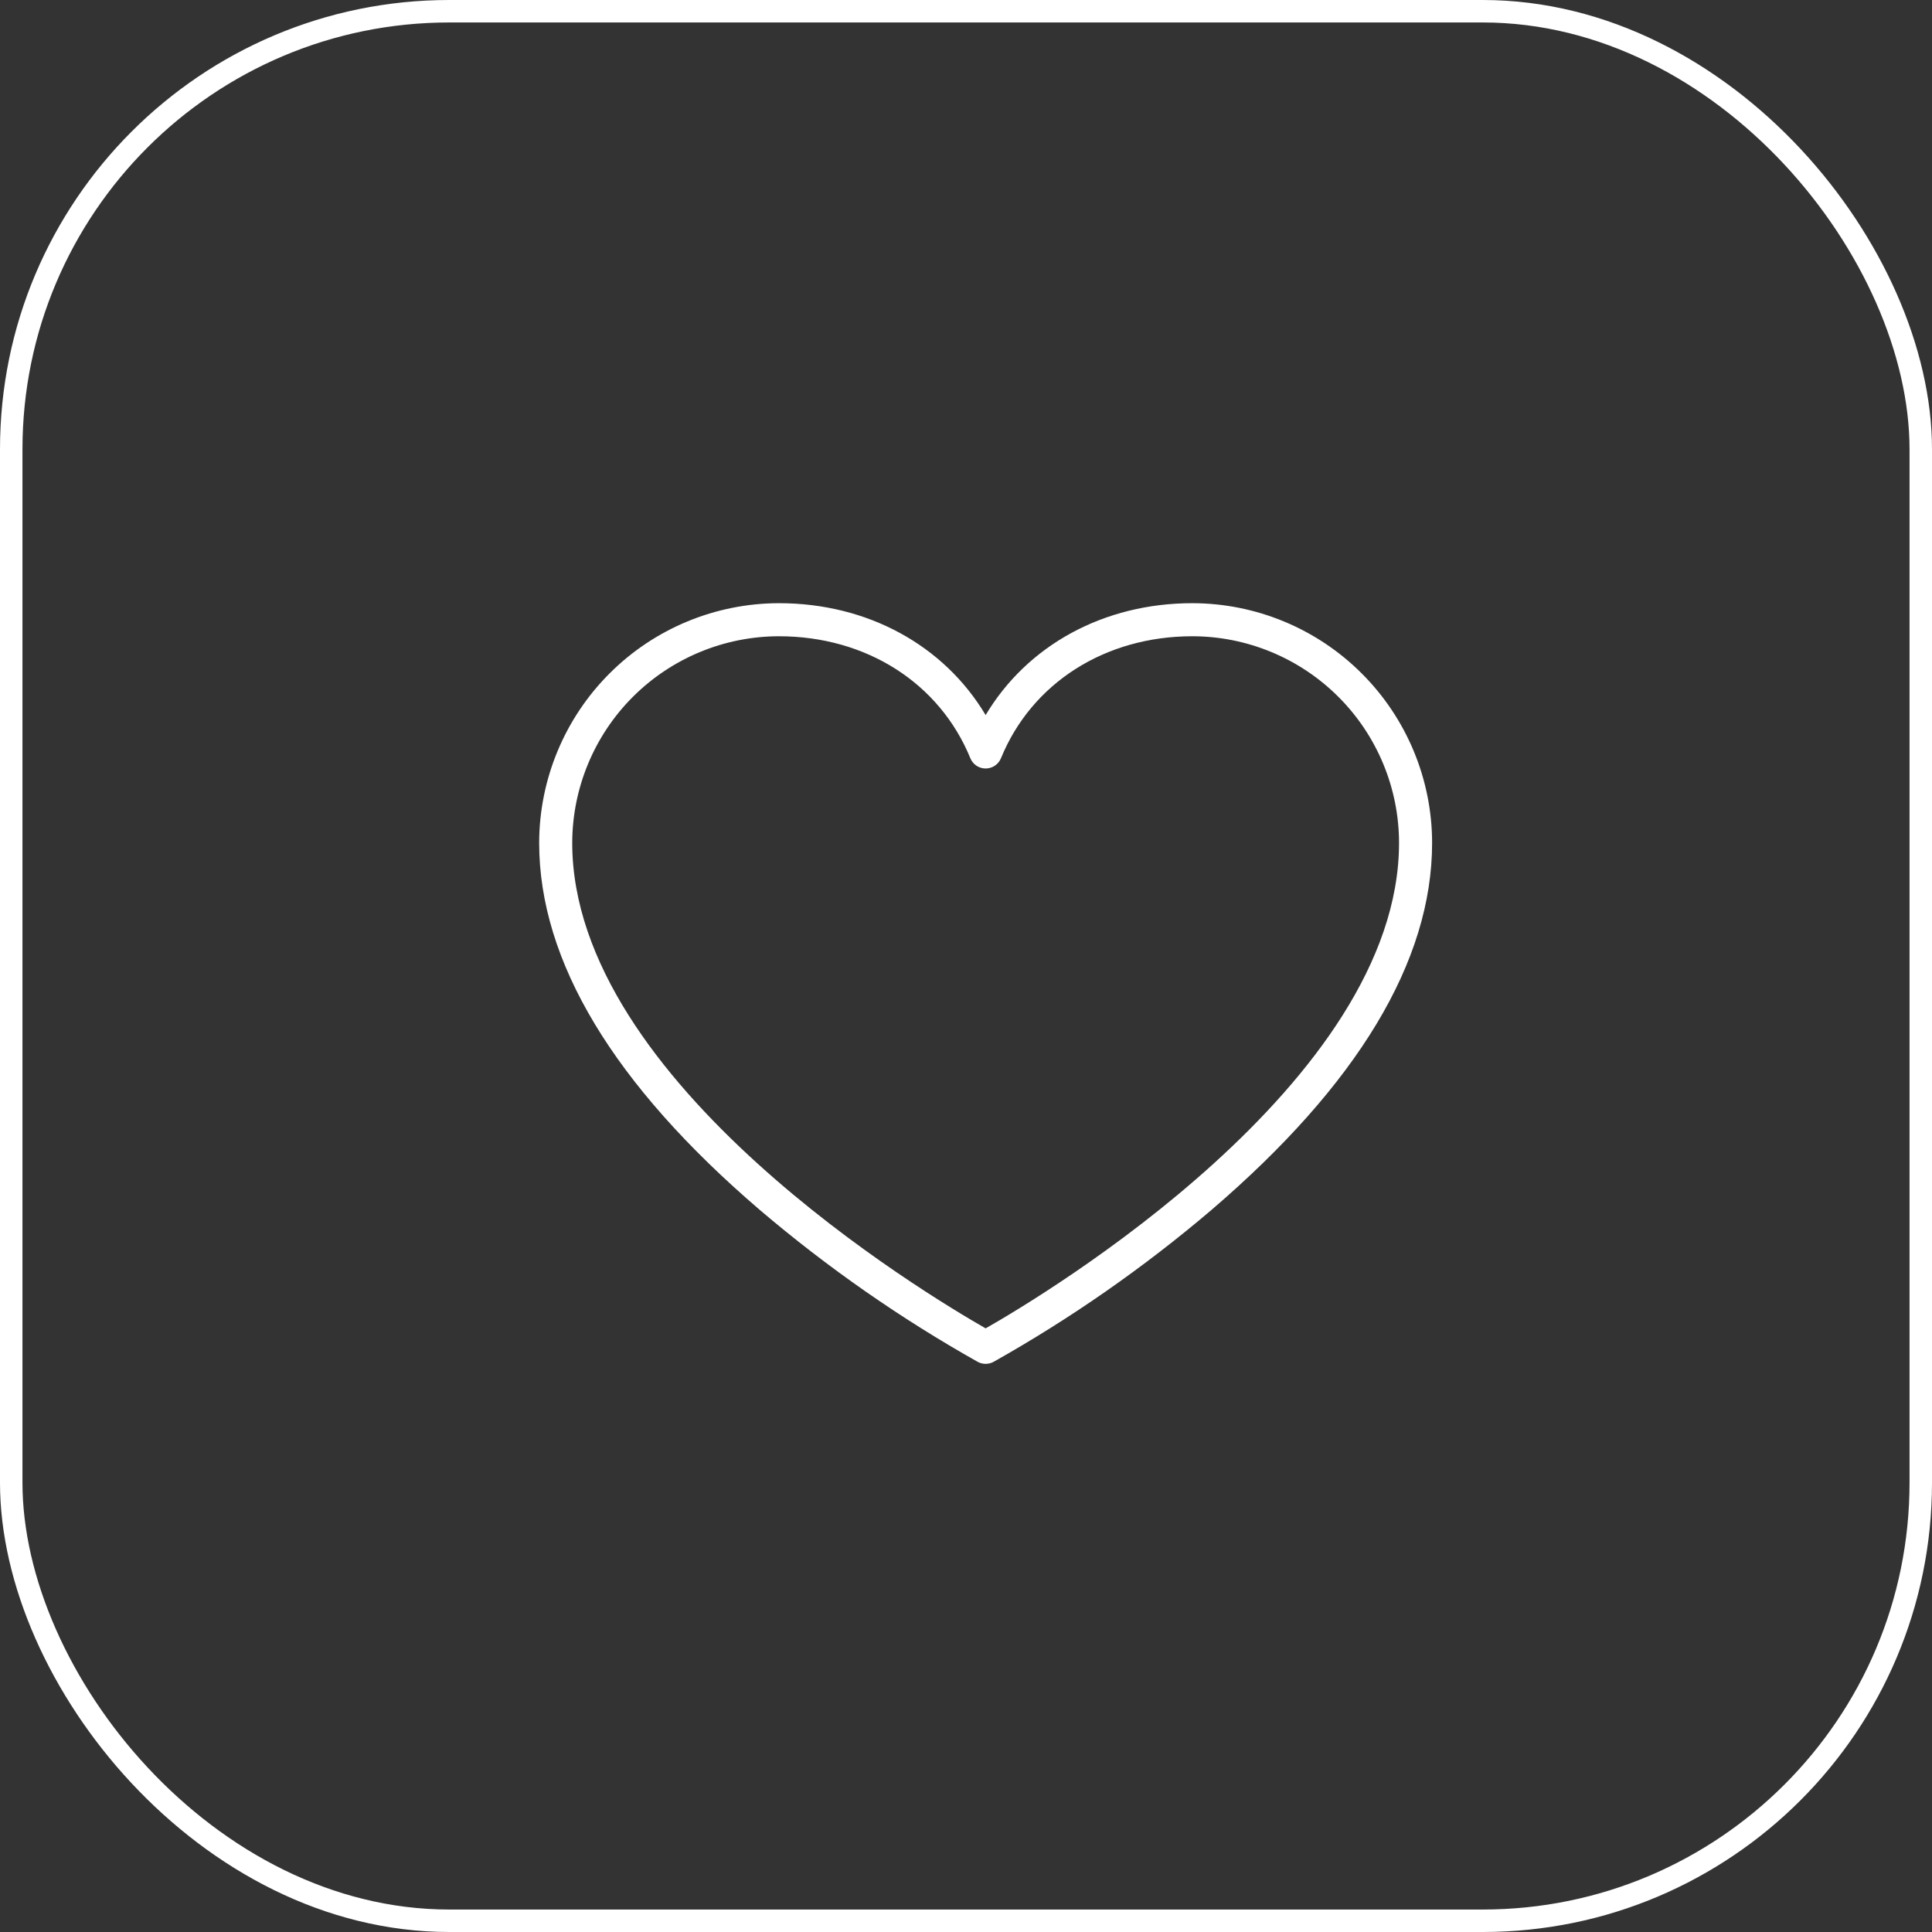
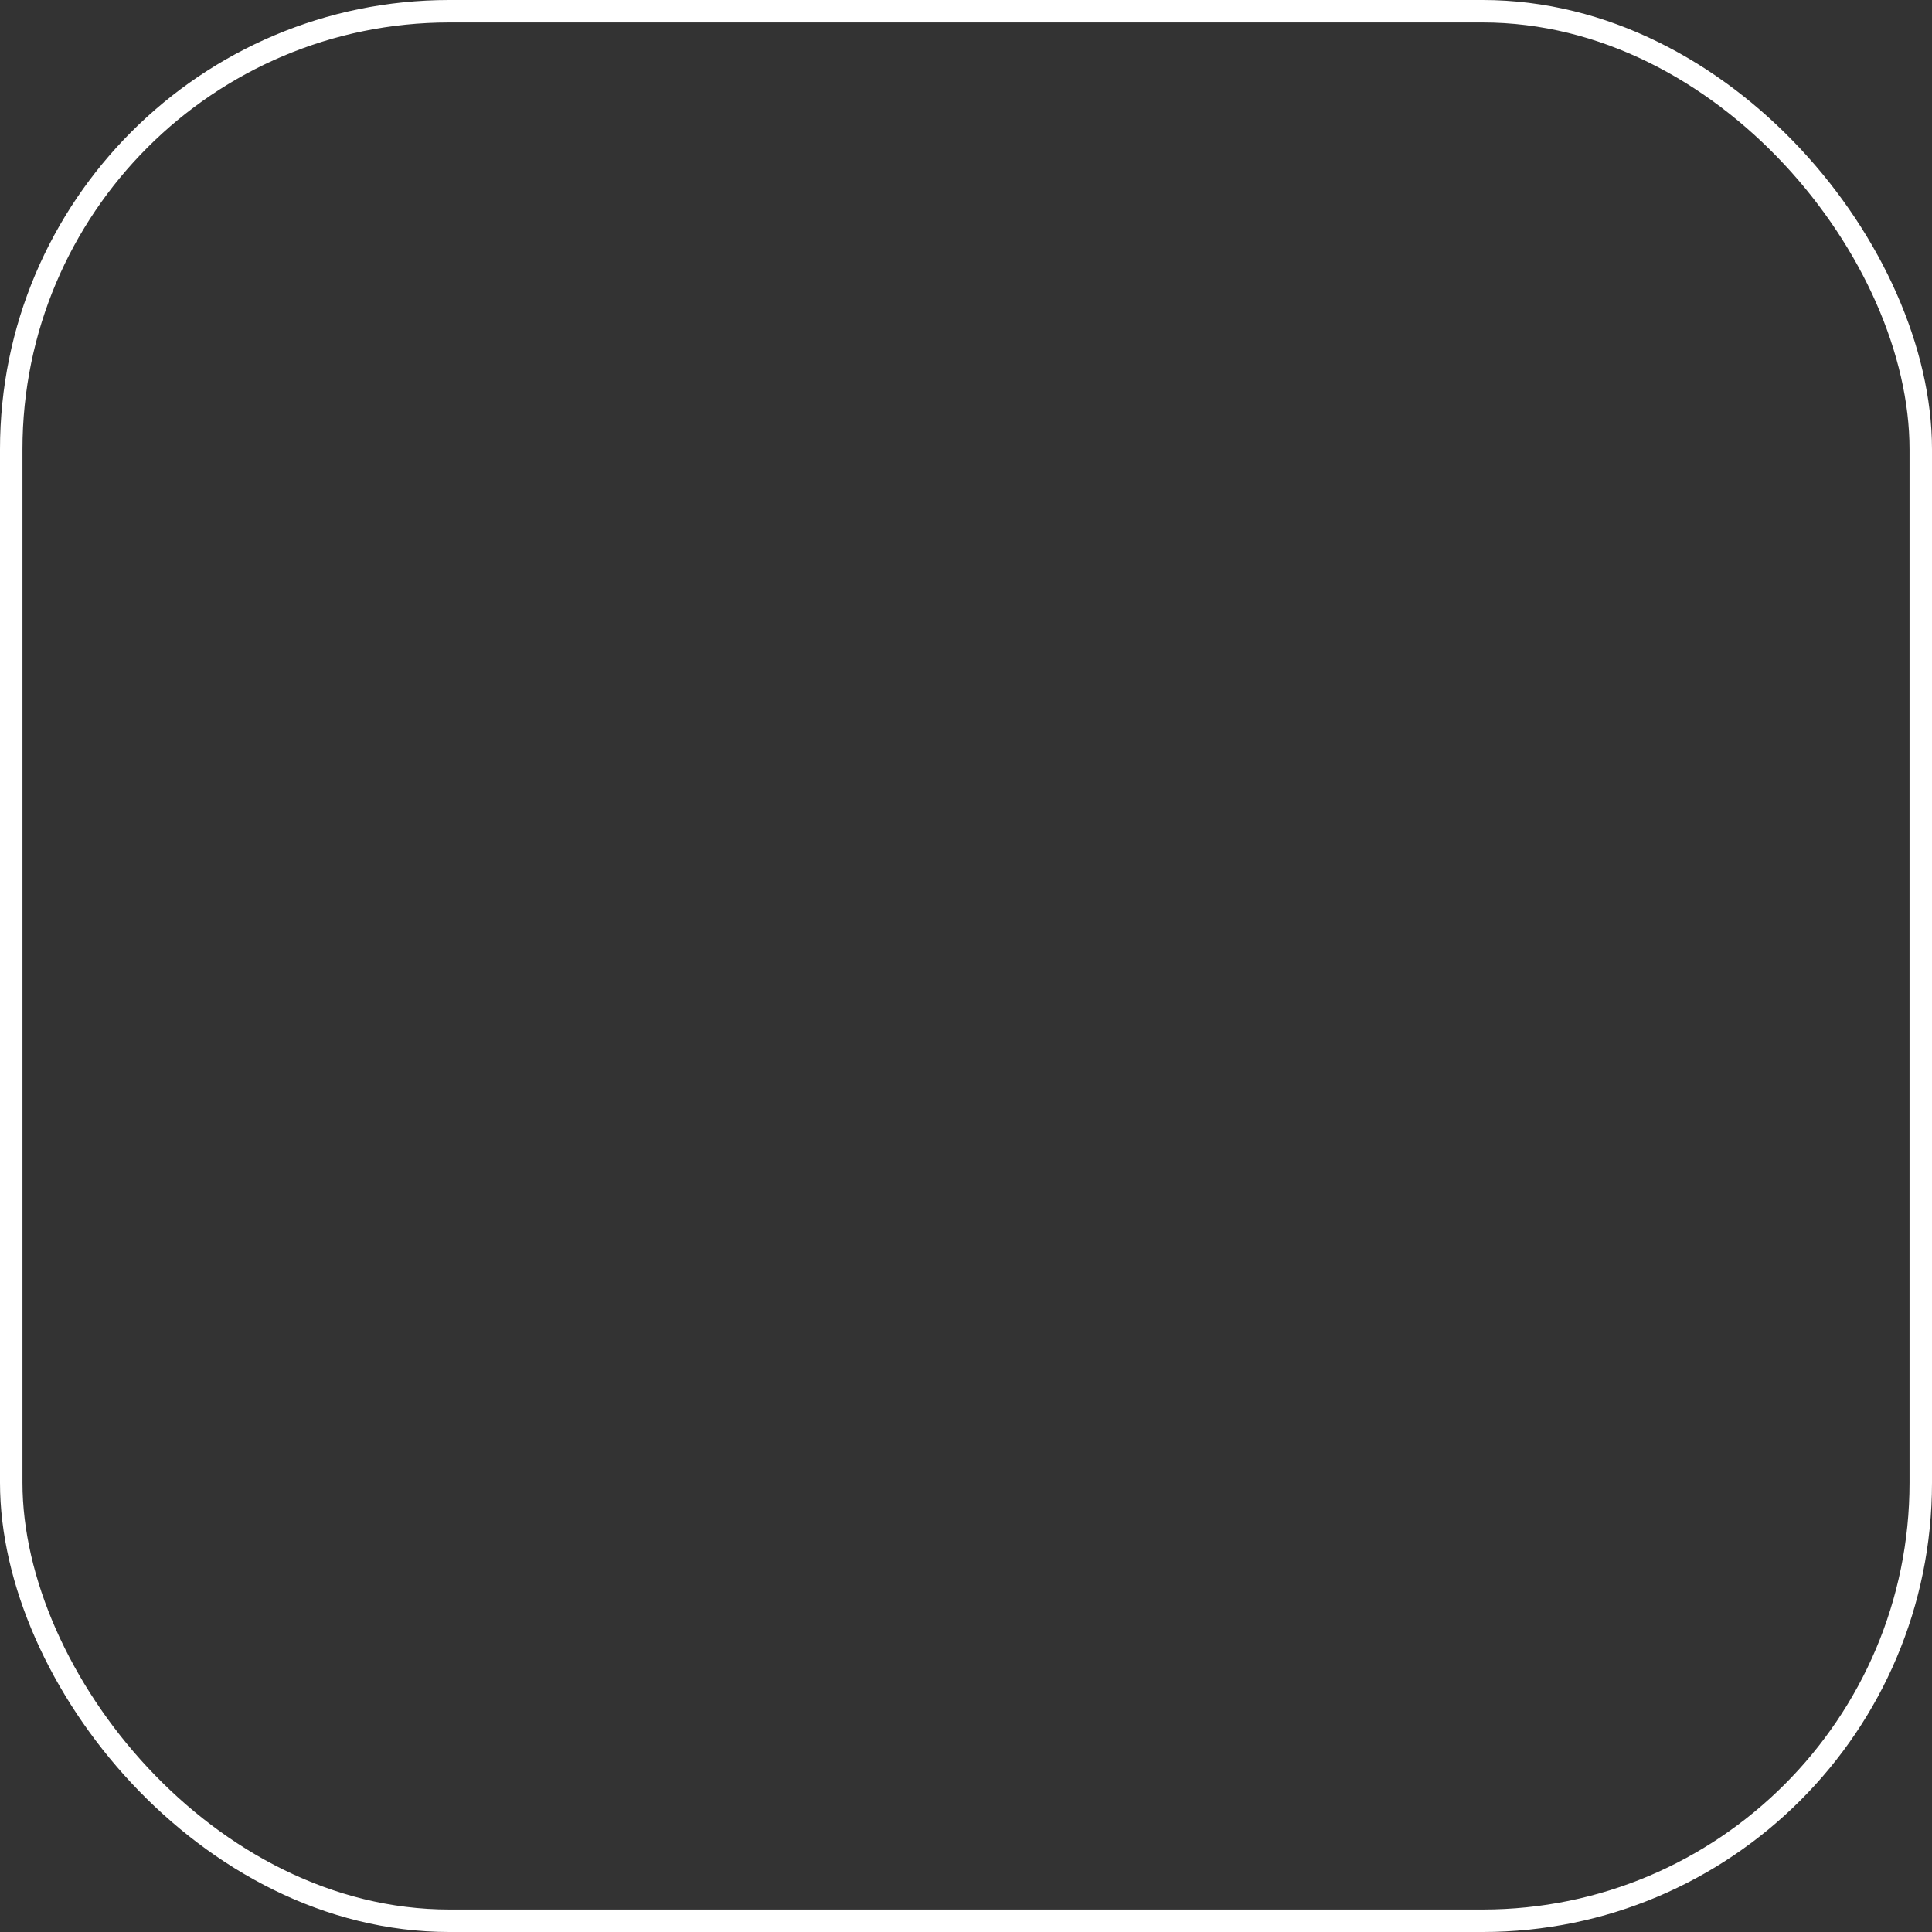
<svg xmlns="http://www.w3.org/2000/svg" width="43" height="43" viewBox="0 0 43 43" fill="none">
  <rect x="0" y="0" width="43" height="43" fill="#333333" stroke="none" />
  <rect x="0.25" y="0.25" width="42.5" height="42.5" rx="9.75" stroke="white" stroke-width="0.5" />
-   <path d="M26.538 13.425C24.565 13.425 22.865 14.362 21.937 15.915C21.01 14.362 19.309 13.425 17.337 13.425C15.922 13.427 14.565 13.989 13.565 14.99C12.565 15.99 12.002 17.347 12 18.761C12 21.392 13.656 24.141 16.913 26.931C18.417 28.211 20.041 29.343 21.762 30.311C21.816 30.34 21.876 30.355 21.937 30.355C21.998 30.355 22.058 30.34 22.112 30.311C23.833 29.343 25.457 28.211 26.961 26.931C30.218 24.141 31.874 21.392 31.874 18.761C31.873 17.347 31.31 15.99 30.309 14.99C29.309 13.989 27.953 13.427 26.538 13.425ZM21.937 29.565C20.649 28.829 12.736 24.105 12.736 18.761C12.738 17.542 13.223 16.372 14.085 15.51C14.948 14.648 16.117 14.162 17.337 14.161C19.279 14.161 20.911 15.201 21.597 16.876C21.625 16.944 21.672 17.001 21.732 17.042C21.793 17.083 21.864 17.104 21.937 17.104C22.01 17.104 22.081 17.083 22.142 17.042C22.203 17.001 22.25 16.944 22.278 16.876C22.963 15.201 24.595 14.161 26.538 14.161C27.757 14.162 28.927 14.648 29.789 15.51C30.652 16.372 31.137 17.542 31.138 18.761C31.138 24.098 23.225 28.833 21.937 29.565Z" fill="white" />
</svg>